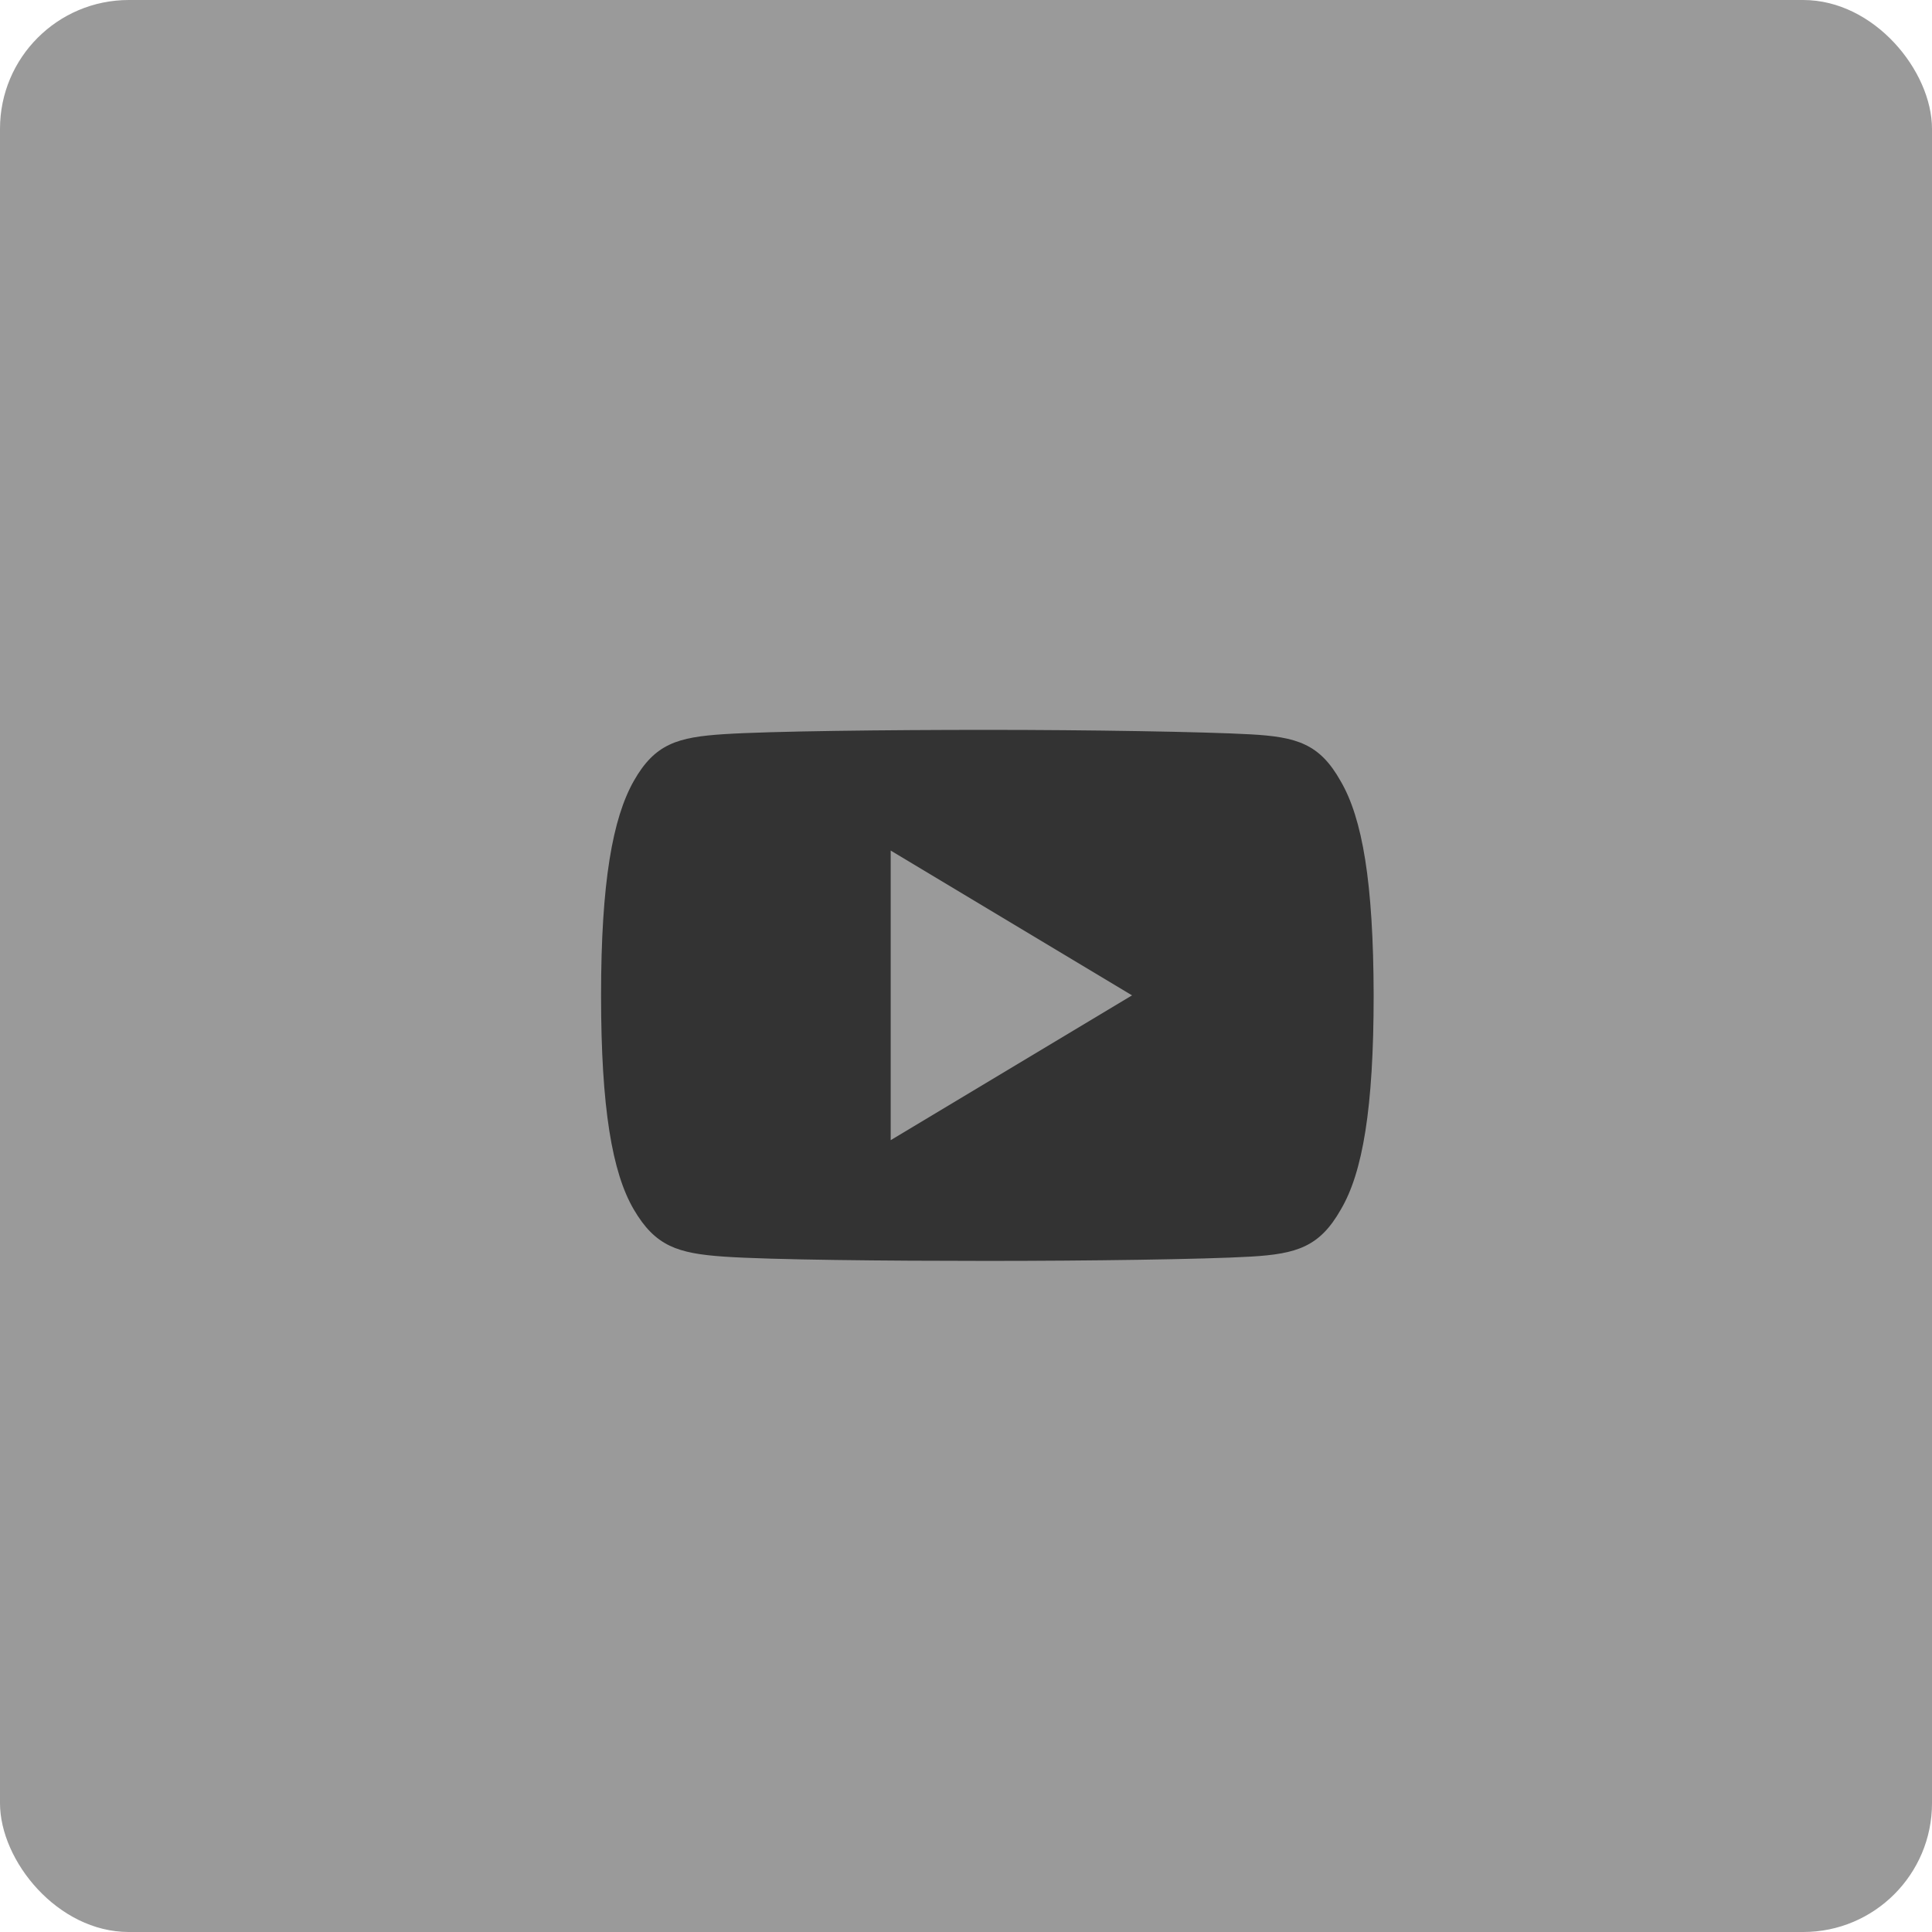
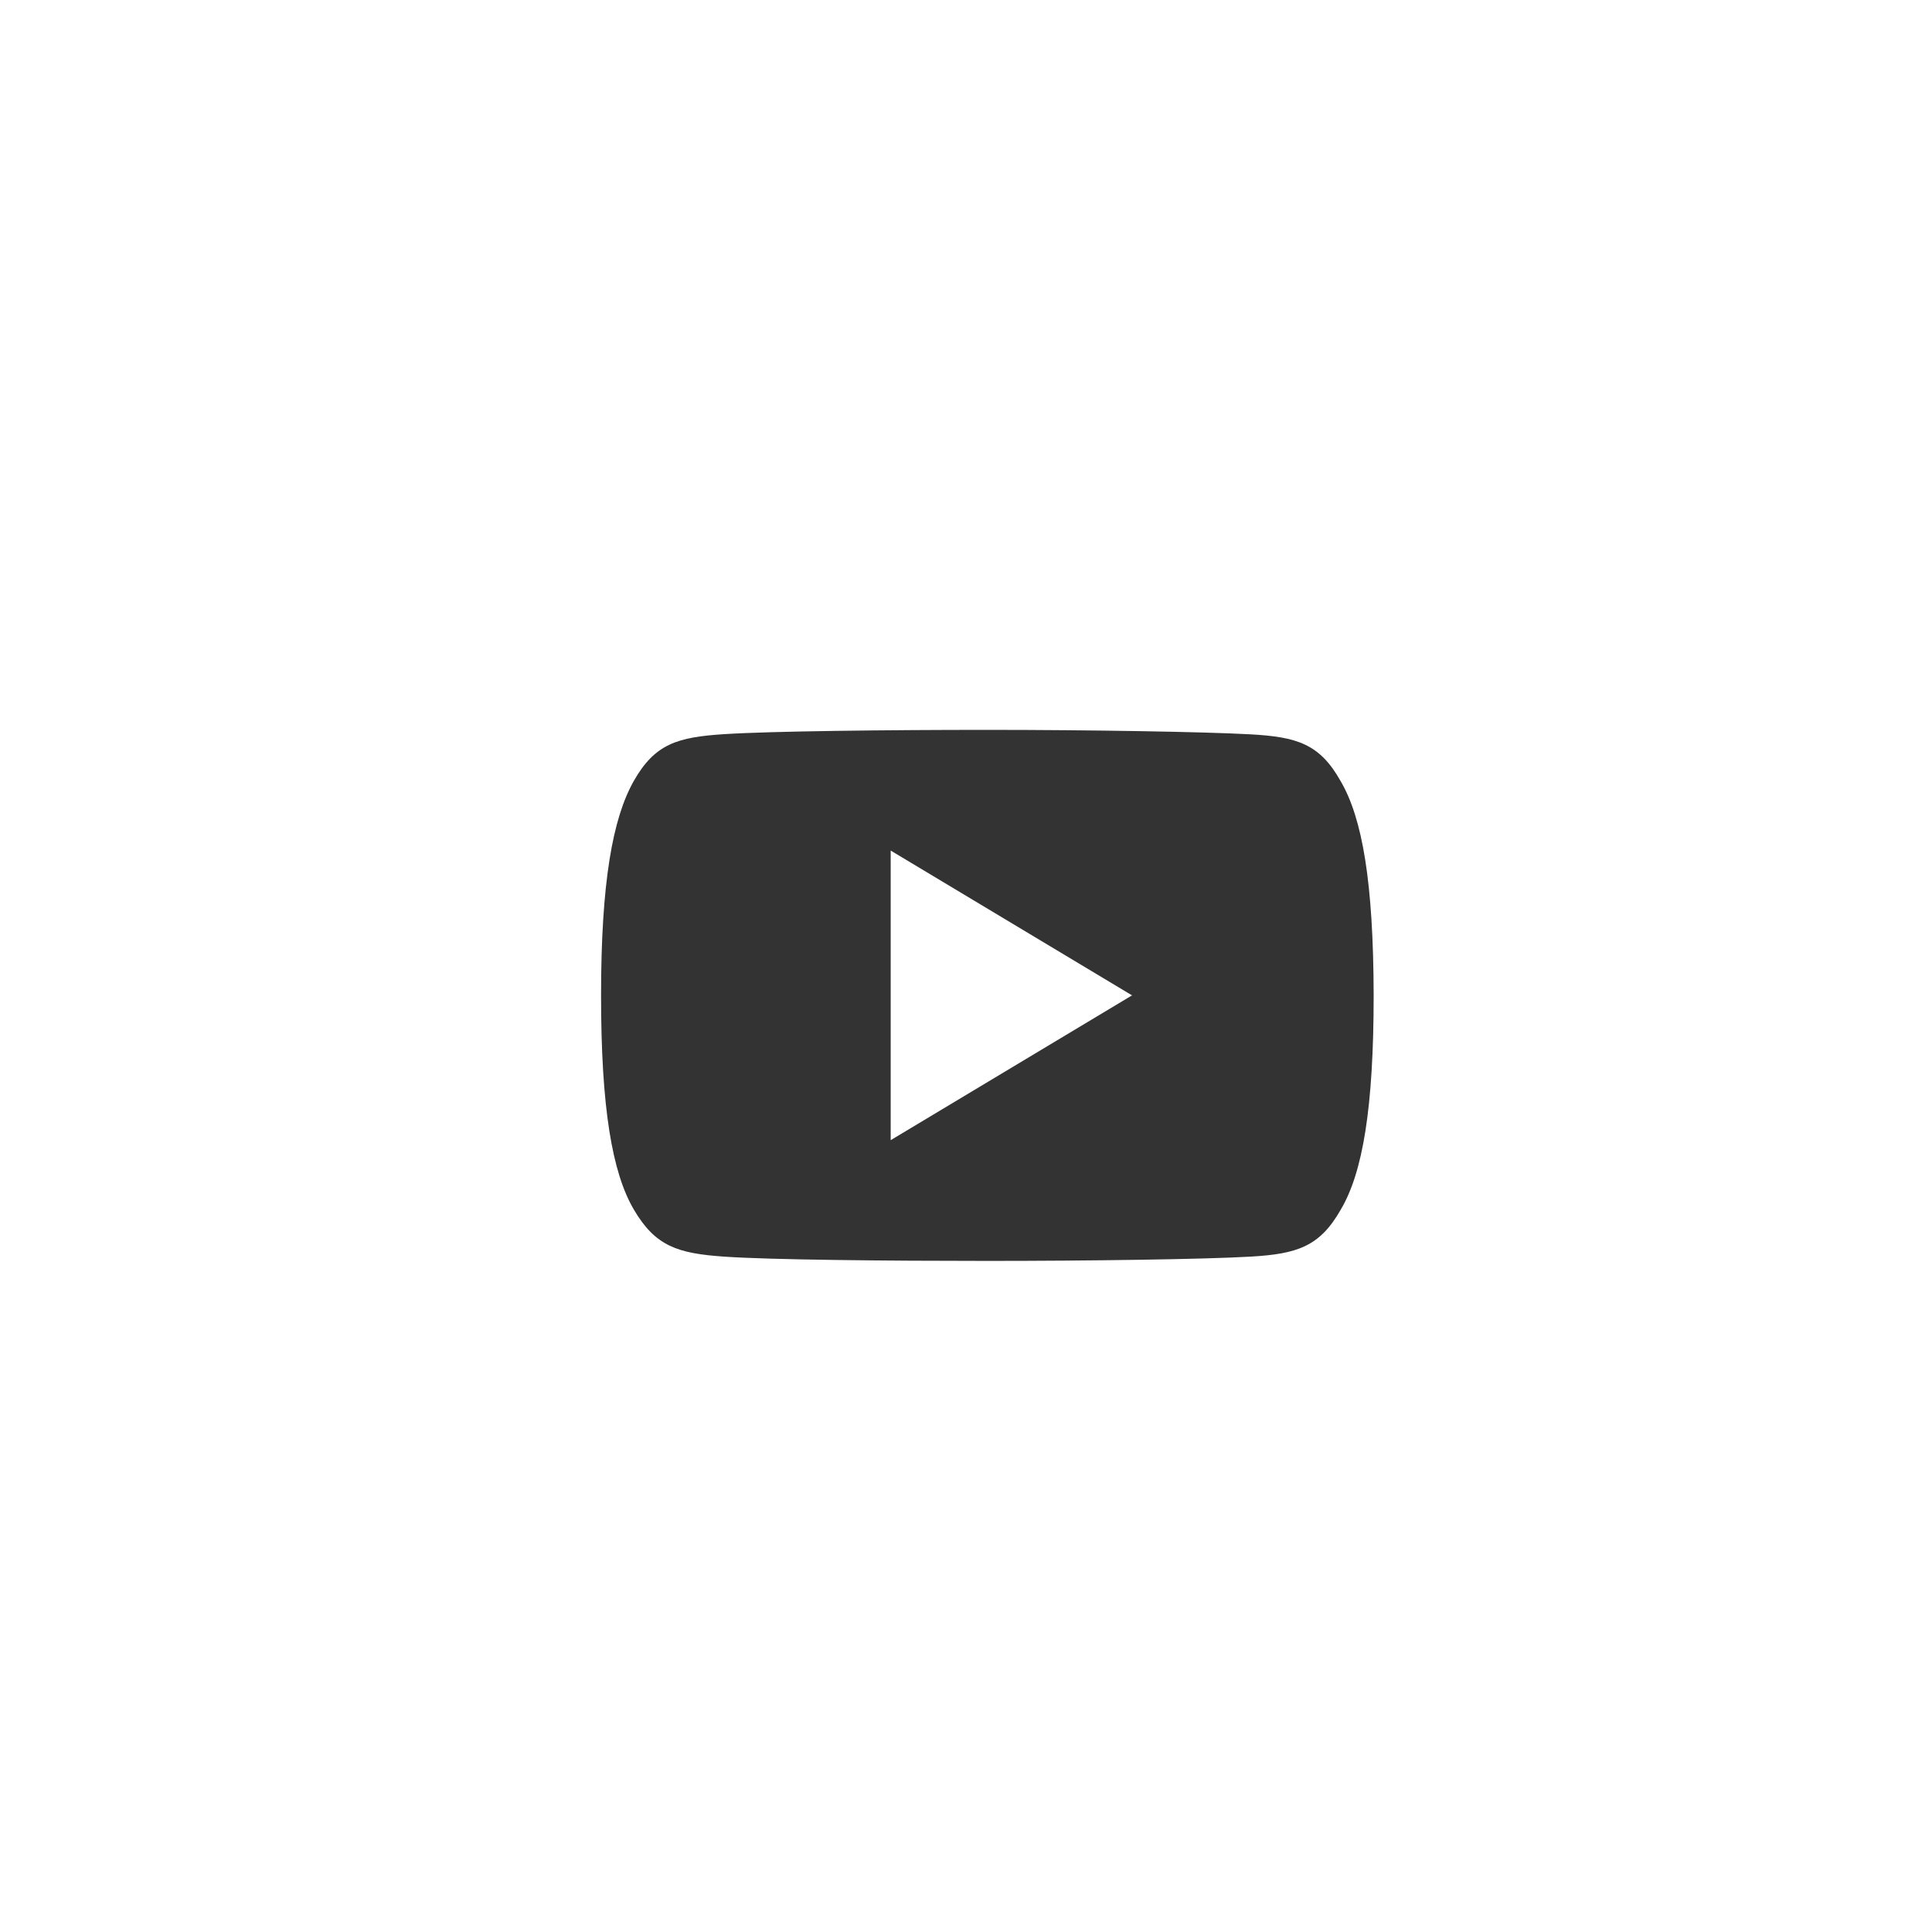
<svg xmlns="http://www.w3.org/2000/svg" width="45" height="45" viewBox="0 0 45 45">
  <g id="icon-footer-social-4" transform="translate(-518 -5362)">
-     <rect id="Rectangle_1997" data-name="Rectangle 1997" width="45" height="45" rx="3" transform="translate(518 5362)" fill="#9a9a9a" />
    <g id="Group_5147" data-name="Group 5147" transform="translate(-55 486)">
      <rect id="Rectangle_1197" data-name="Rectangle 1197" width="20" height="20" transform="translate(586 4889)" fill="none" />
      <g id="youtube" transform="translate(587 4813)">
        <g id="Group_5146" data-name="Group 5146" transform="translate(0 80)">
-           <path id="Path_13736" data-name="Path 13736" d="M17.225,81.192c-.488-.868-1.018-1.028-2.1-1.088S11.343,80,9,80s-5.061.03-6.137.1-1.607.22-2.1,1.089S0,83.552,0,86.18v.009c0,2.617.259,4.122.761,4.98s1.022,1.025,2.1,1.1,3.787.1,6.138.1,5.055-.037,6.133-.1,1.608-.23,2.1-1.1c.507-.858.763-2.362.763-4.98v-.009C17.989,83.552,17.733,82.059,17.225,81.192ZM6.746,89.557V82.811l5.622,3.373Z" transform="translate(0 -80)" fill="#333" />
+           <path id="Path_13736" data-name="Path 13736" d="M17.225,81.192c-.488-.868-1.018-1.028-2.1-1.088S11.343,80,9,80s-5.061.03-6.137.1-1.607.22-2.1,1.089S0,83.552,0,86.18v.009c0,2.617.259,4.122.761,4.98s1.022,1.025,2.1,1.1,3.787.1,6.138.1,5.055-.037,6.133-.1,1.608-.23,2.1-1.1c.507-.858.763-2.362.763-4.98v-.009C17.989,83.552,17.733,82.059,17.225,81.192M6.746,89.557V82.811l5.622,3.373Z" transform="translate(0 -80)" fill="#333" />
        </g>
      </g>
    </g>
  </g>
</svg>